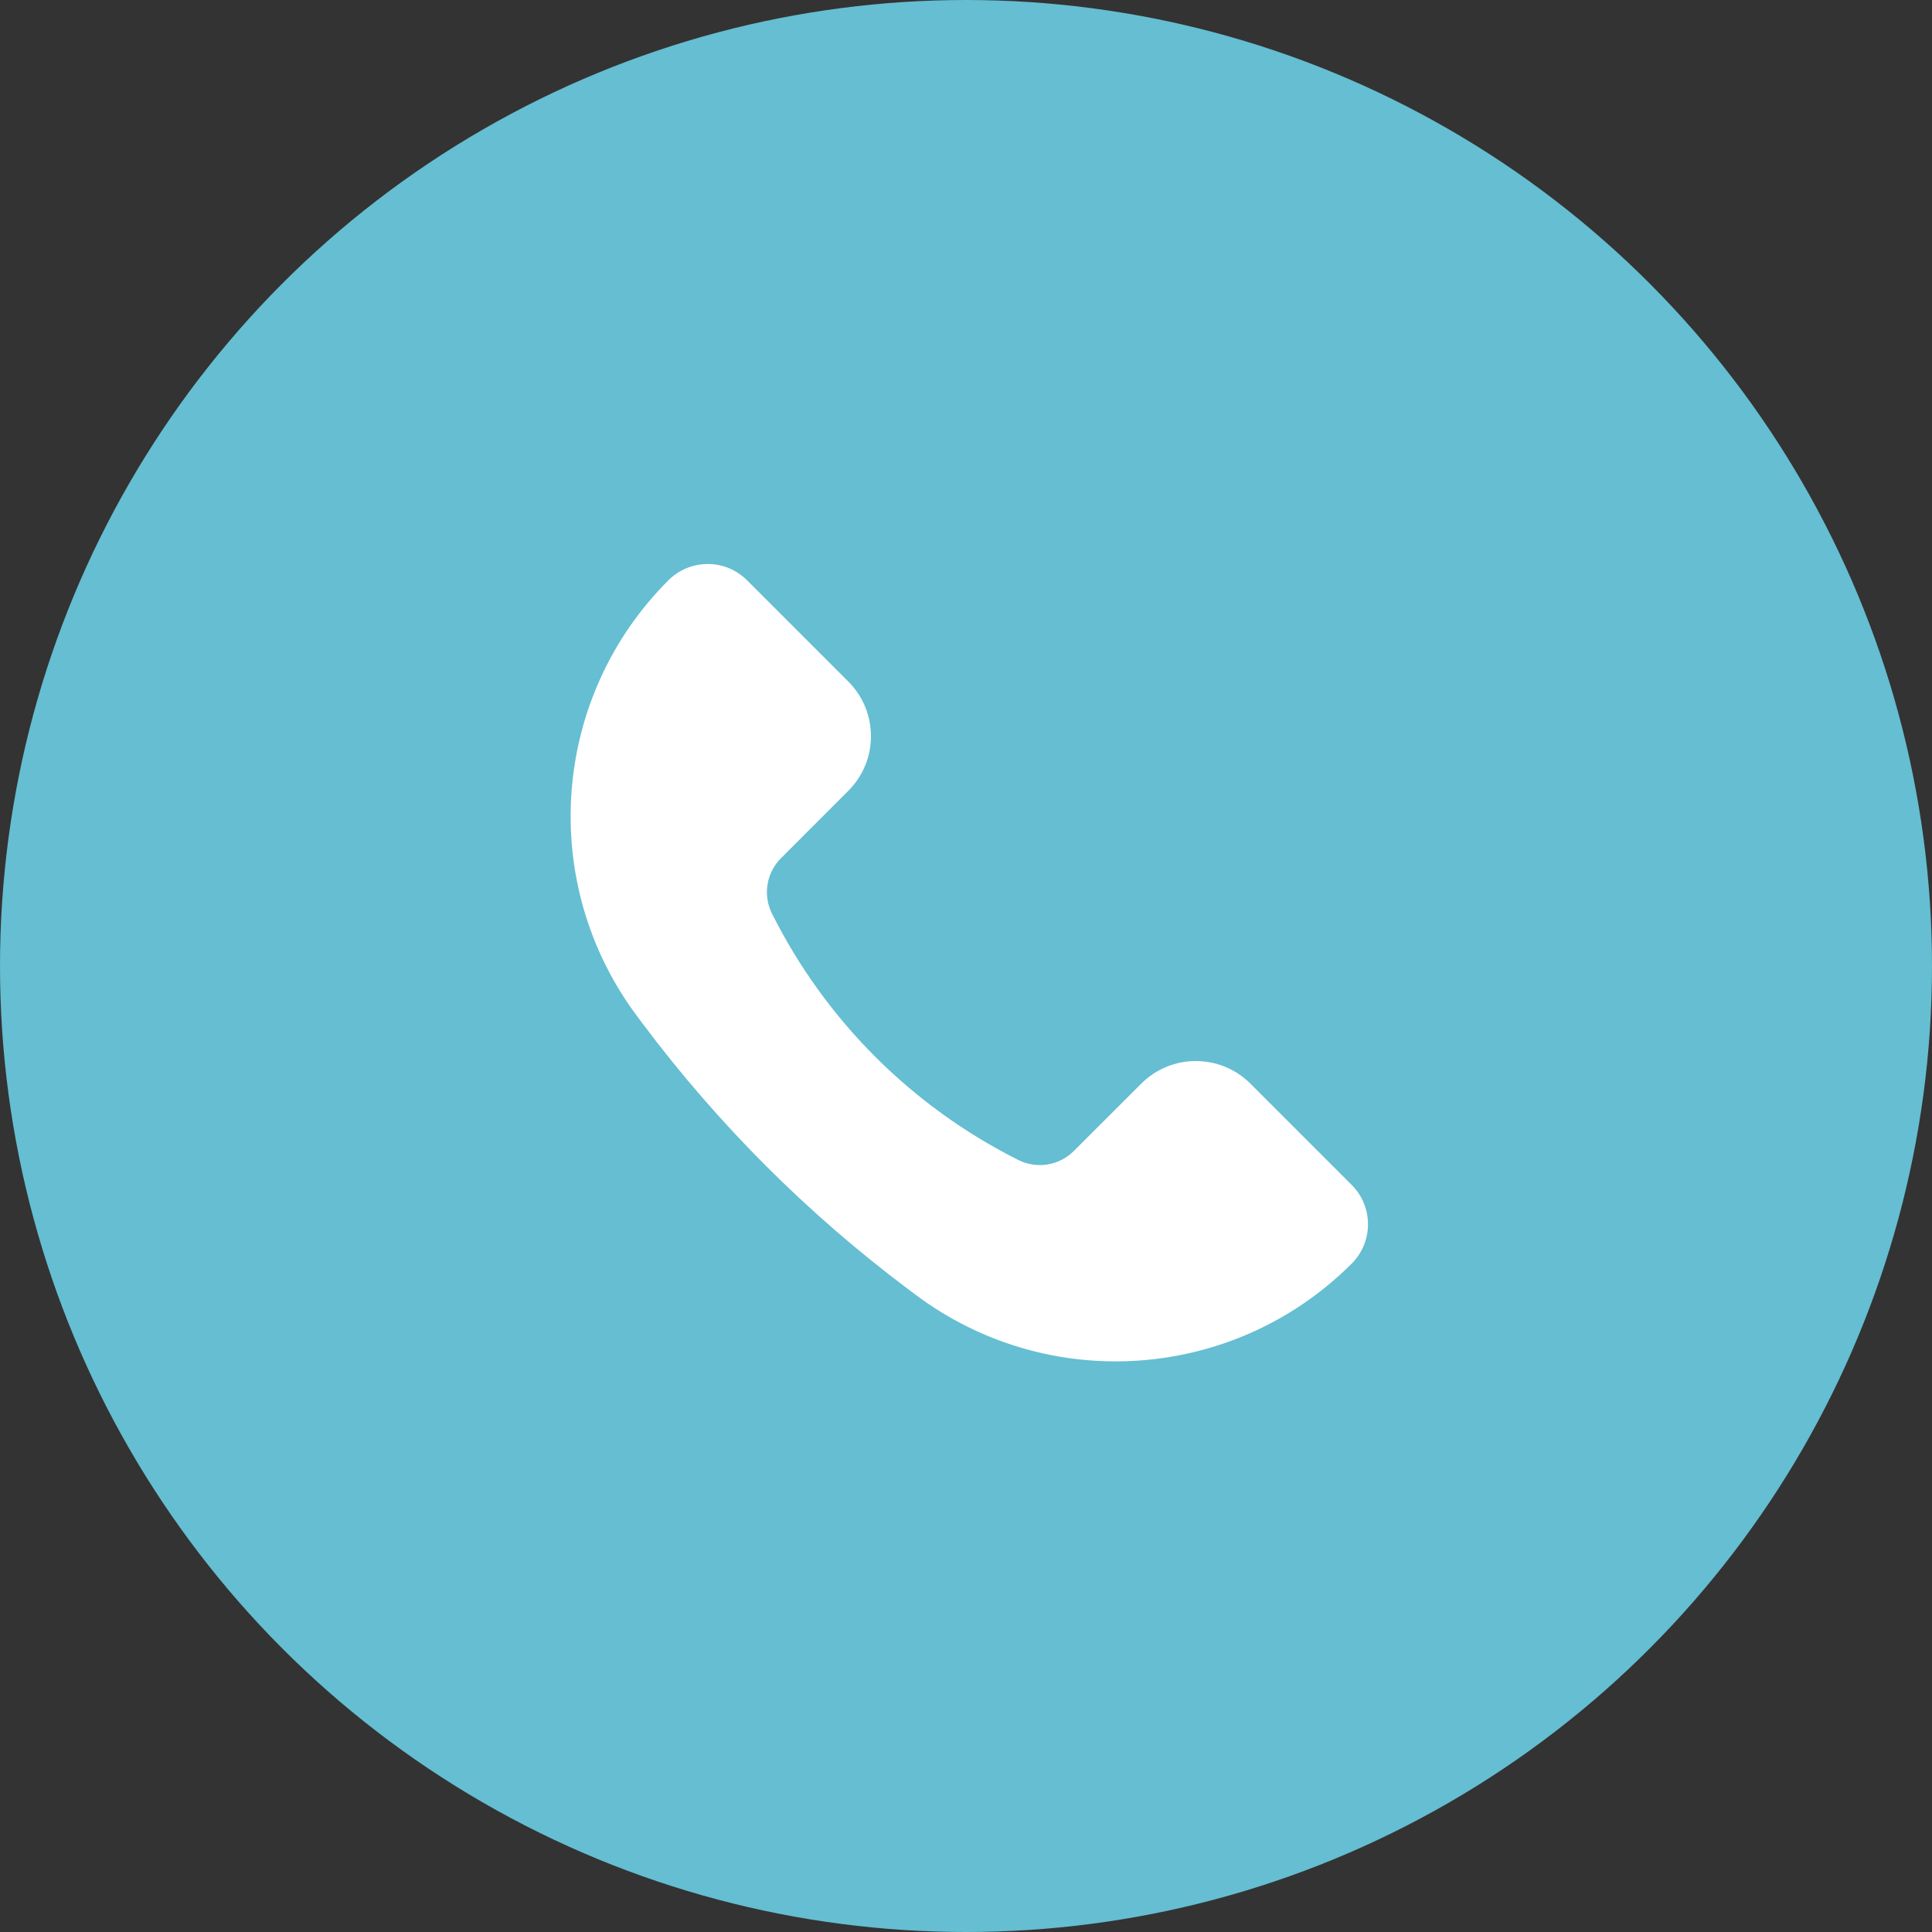
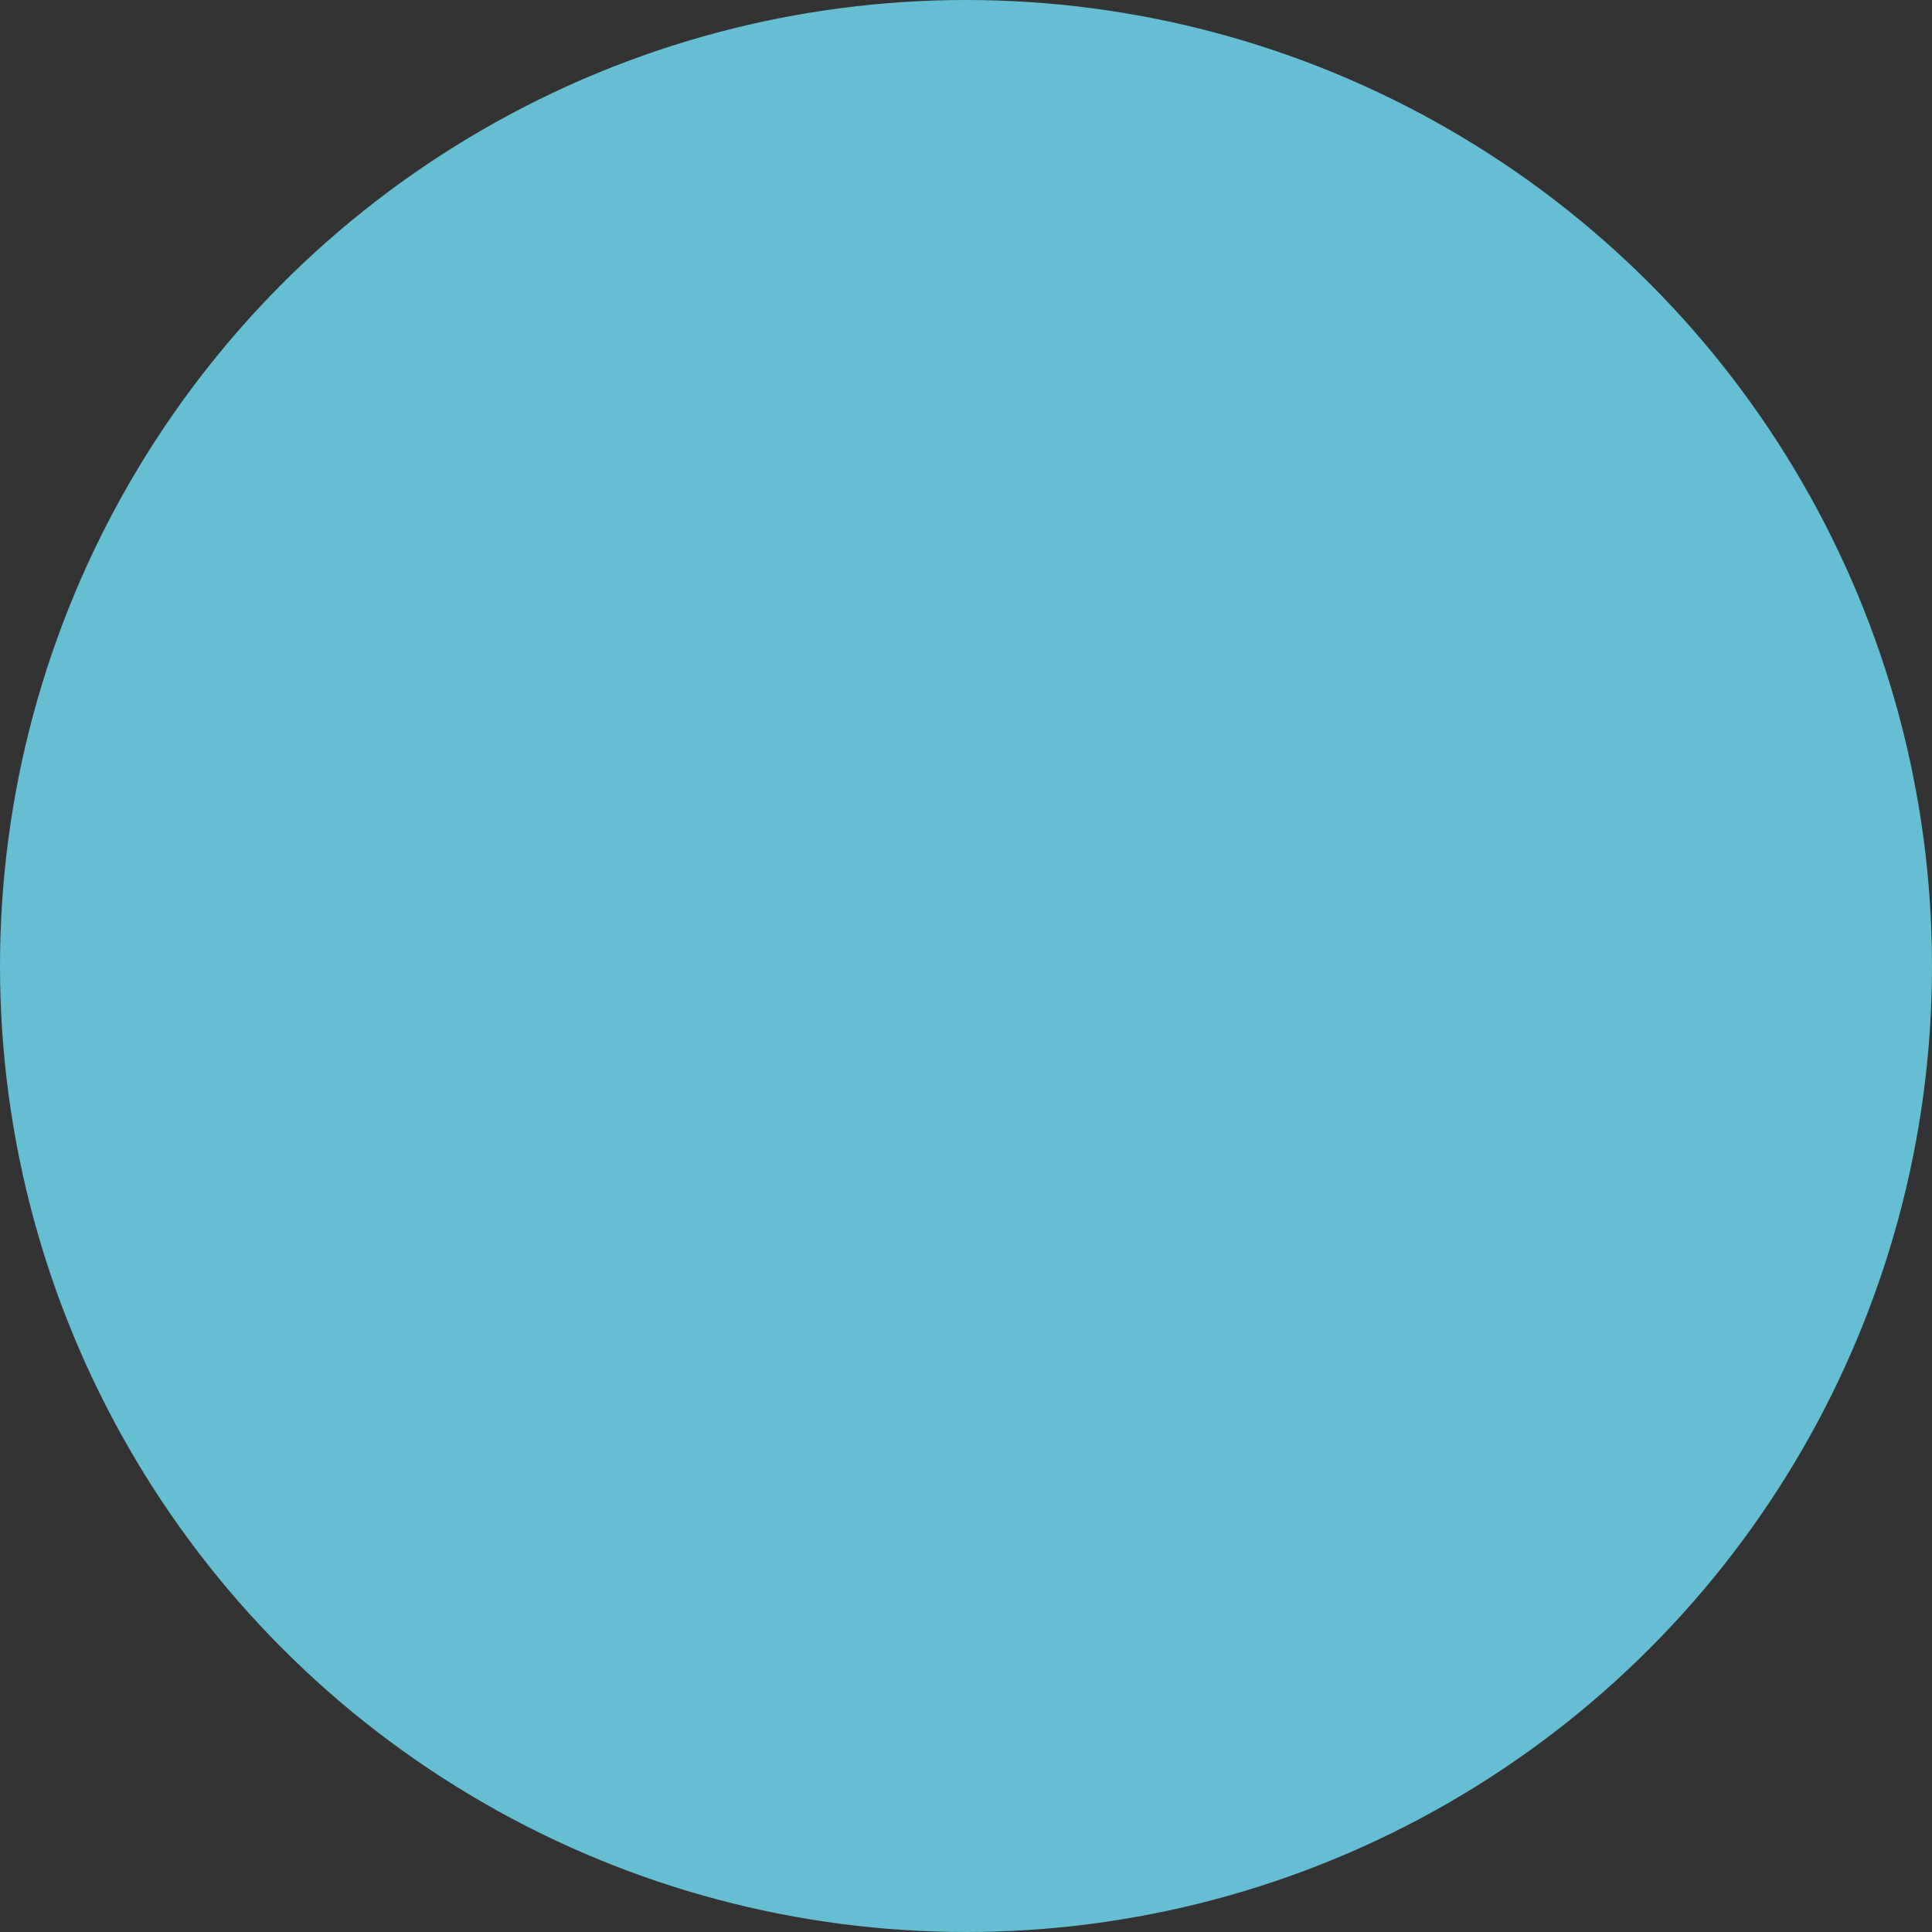
<svg xmlns="http://www.w3.org/2000/svg" width="25" height="25" viewBox="0 0 25 25" fill="none">
  <rect x="0" y="0" width="25" height="25" fill="#333333" stroke="none" />
  <circle cx="12.5" cy="12.5" r="12.5" fill="#65BED2" />
-   <path d="M16.181 14.023L17.491 15.333C17.772 15.614 17.772 16.07 17.491 16.351C15.971 17.871 13.565 18.042 11.845 16.752L11.745 16.677C10.448 15.704 9.296 14.552 8.323 13.255L8.248 13.155C6.958 11.435 7.129 9.029 8.649 7.509C8.93 7.228 9.386 7.228 9.667 7.509L10.977 8.819C11.368 9.21 11.368 9.843 10.977 10.233L10.106 11.105C9.917 11.294 9.87 11.582 9.989 11.821C10.68 13.201 11.799 14.32 13.179 15.011C13.418 15.13 13.706 15.083 13.895 14.894L14.767 14.023C15.157 13.632 15.79 13.632 16.181 14.023Z" fill="white" />
</svg>